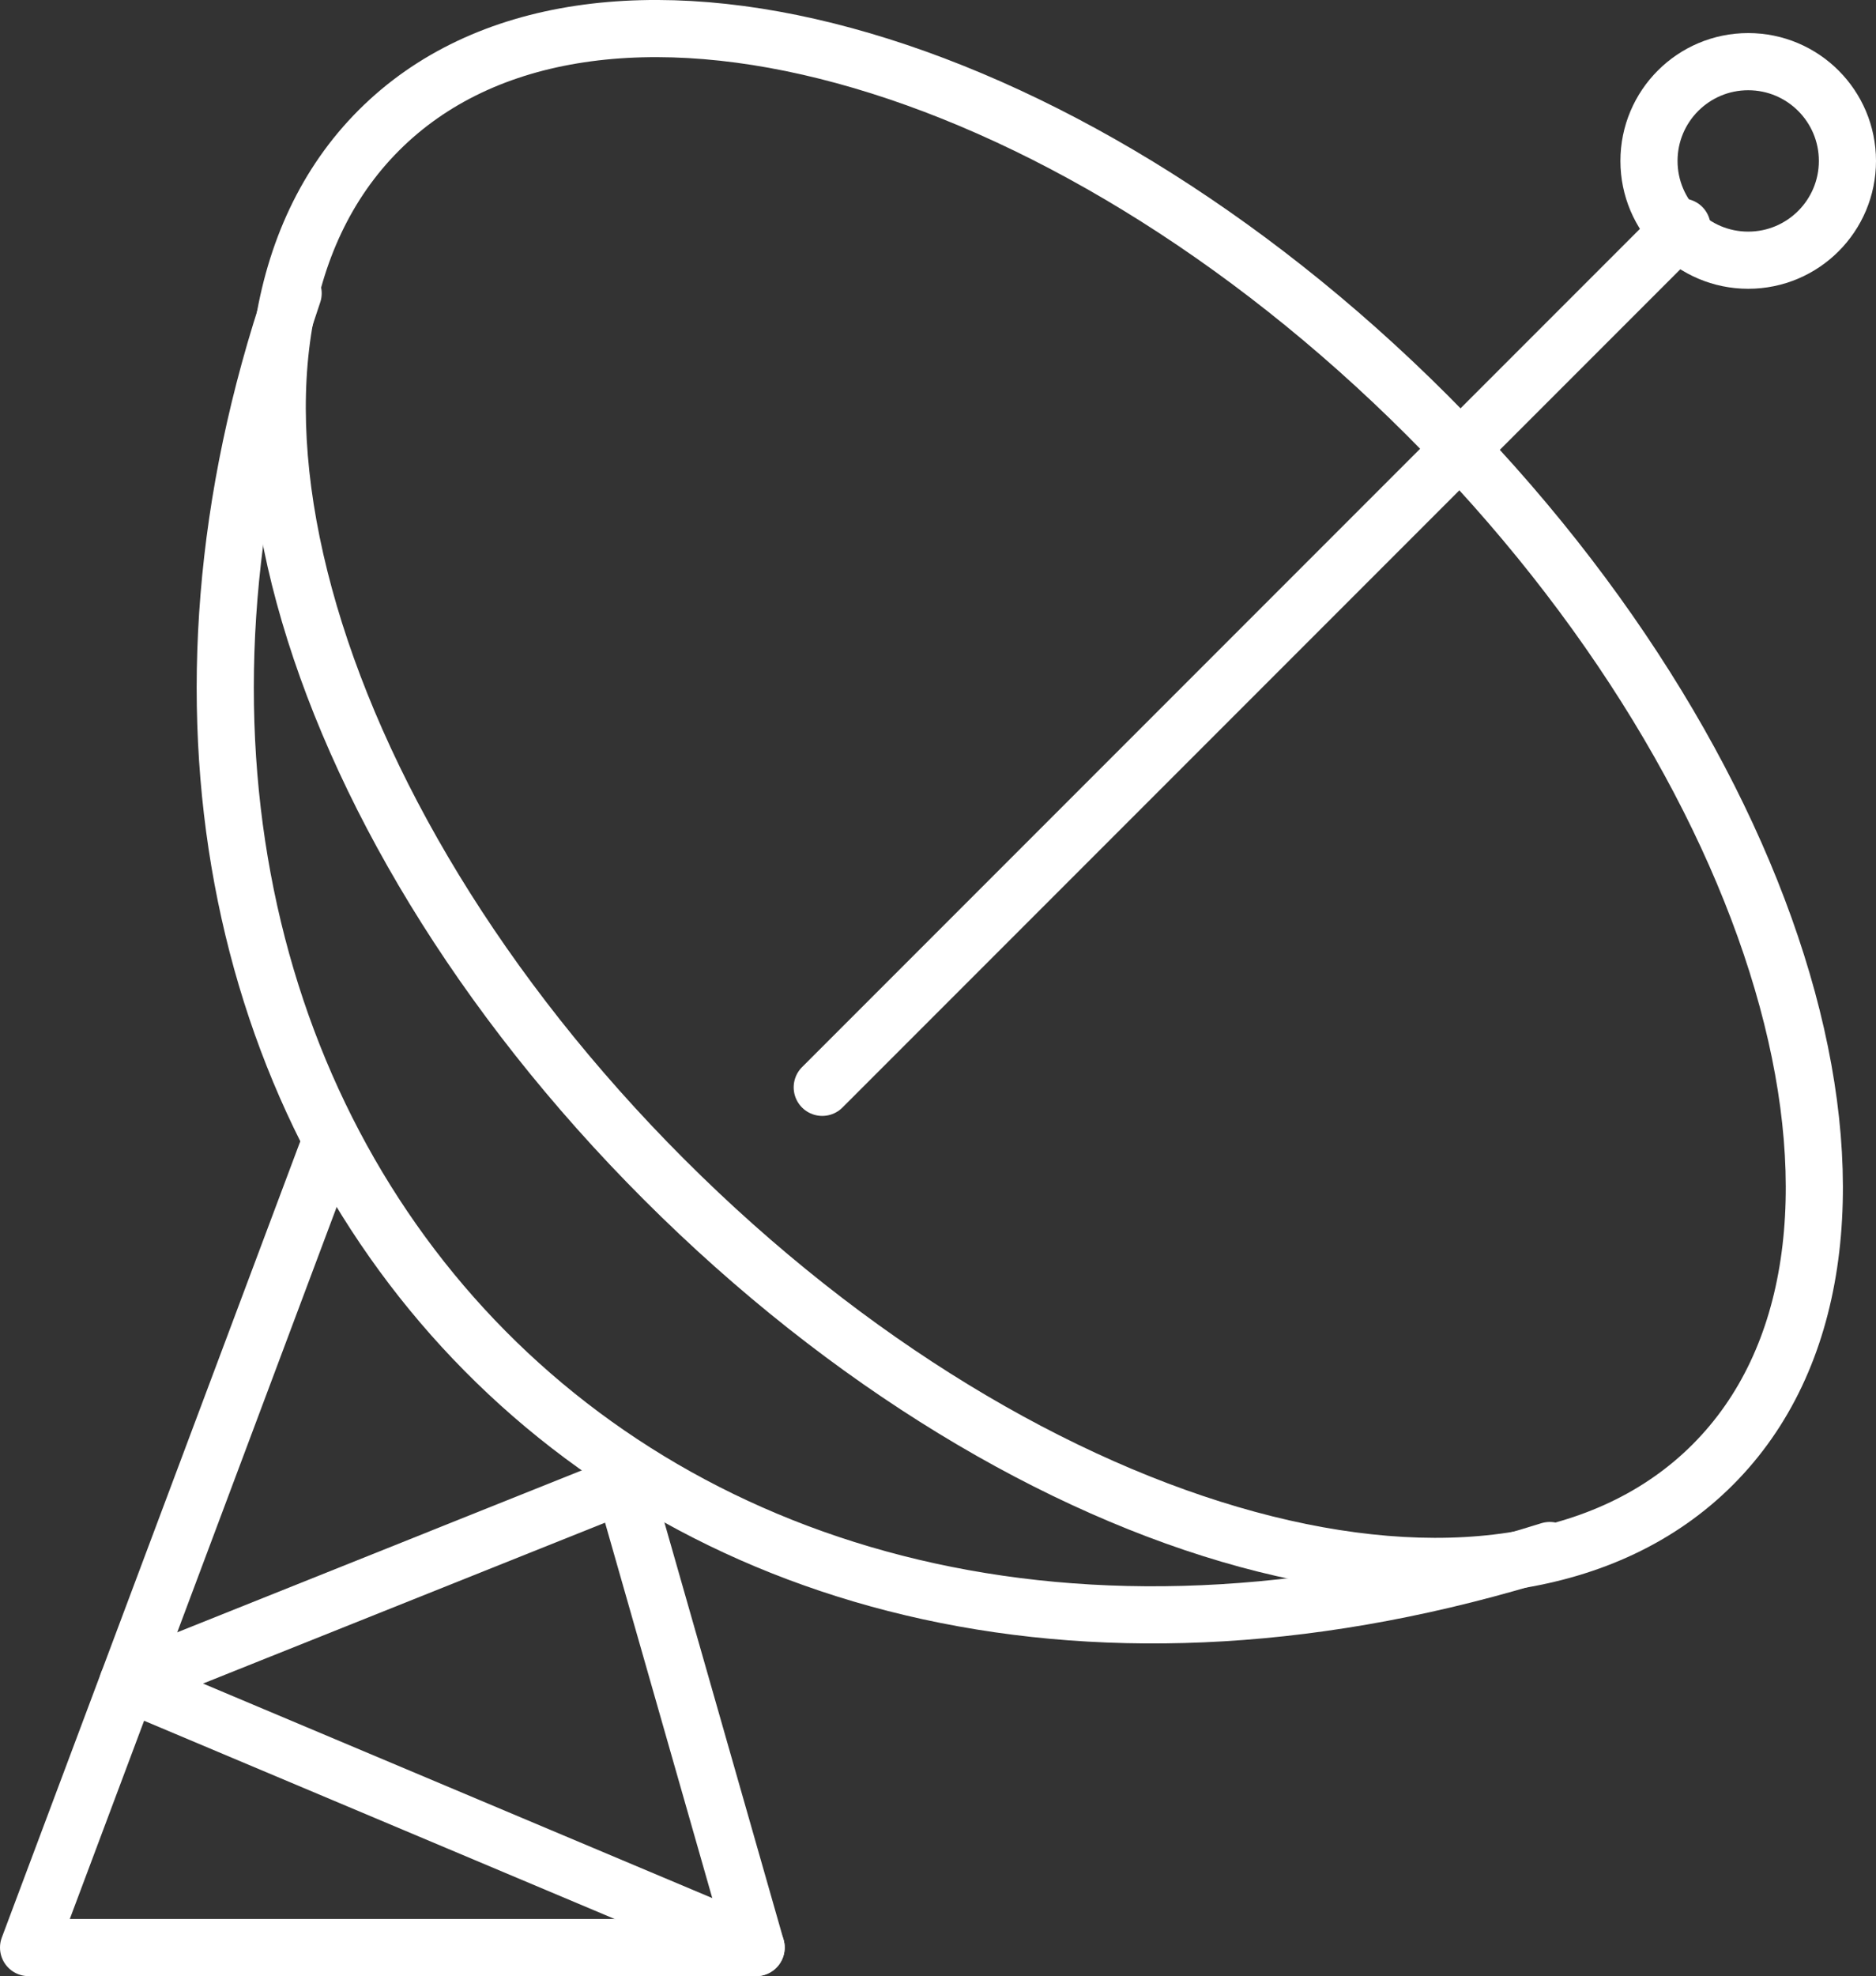
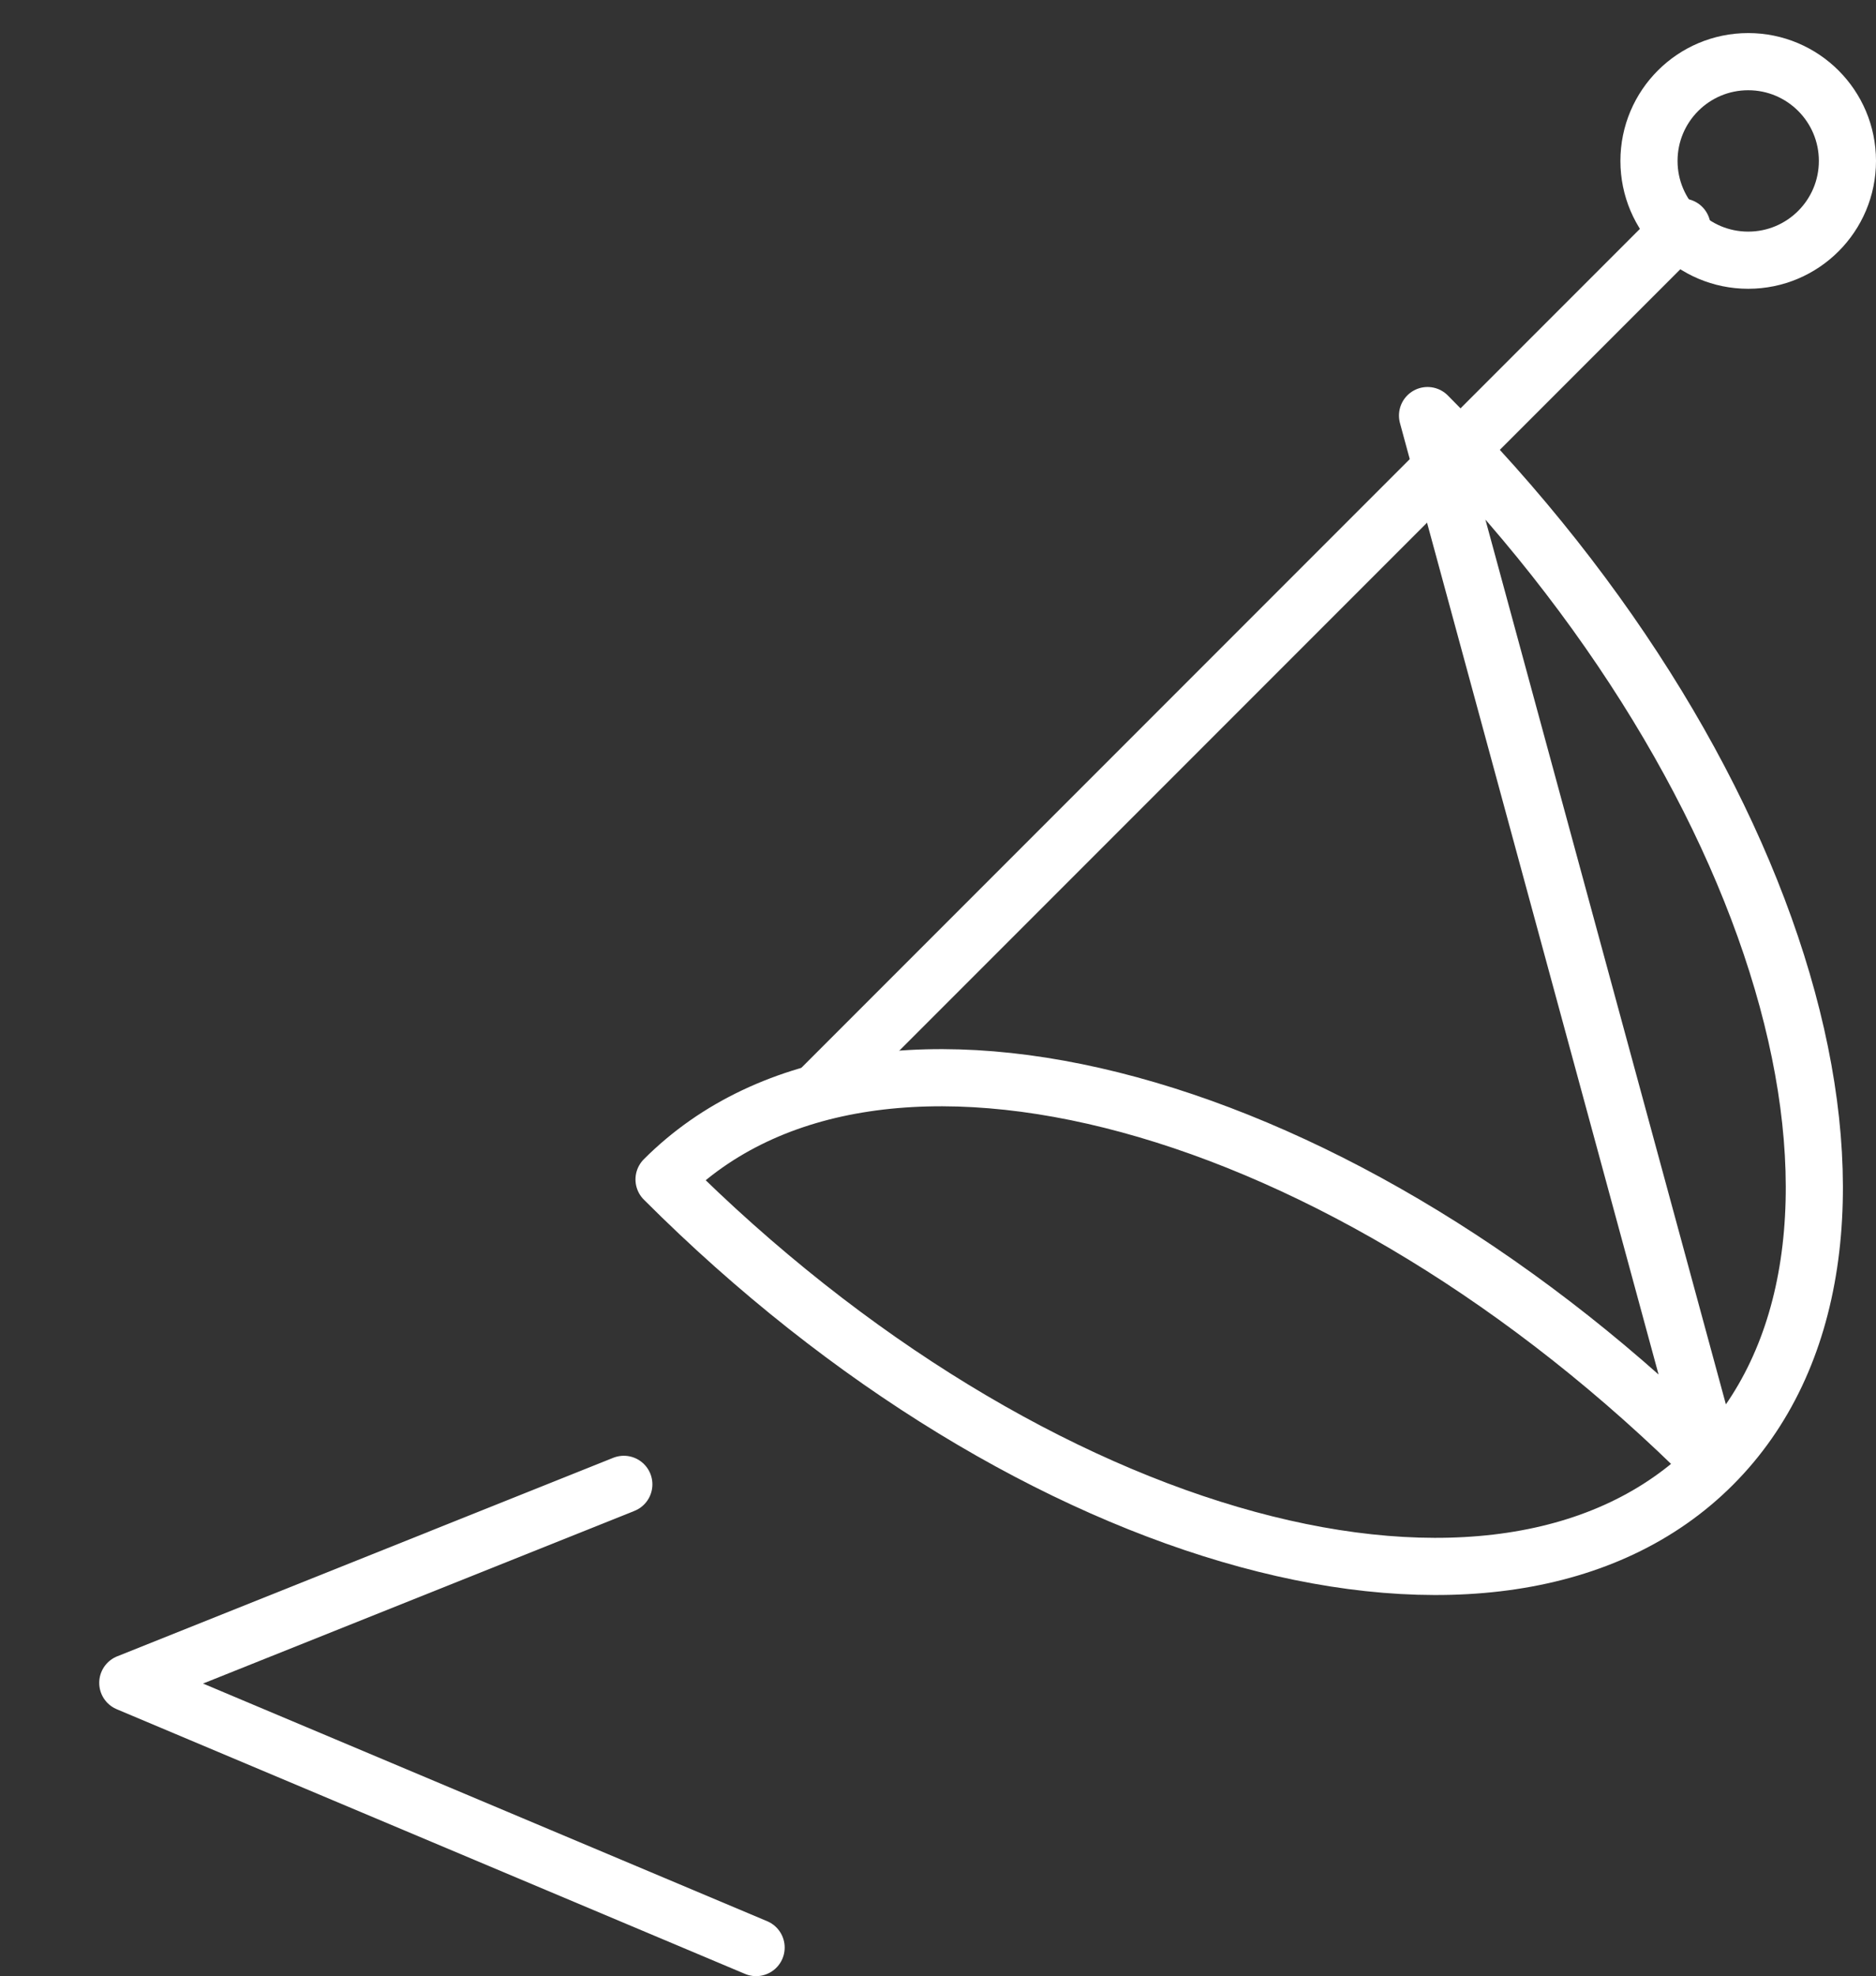
<svg xmlns="http://www.w3.org/2000/svg" id="Layer_2" viewBox="0 0 656.63 691.35">
  <rect x="0" y="0" width="656.63" height="691.35" fill="#333333" stroke="none" />
  <defs>
    <style>.cls-1{fill:none;stroke:#fff;stroke-linecap:round;stroke-linejoin:round;stroke-width:20px;}</style>
  </defs>
  <g id="Settings_Done">
-     <path class="cls-1" d="M499.66,145.39c128.92,128.92,173.6,293.25,99.81,367.04-73.79,73.8-238.13,29.11-367.04-99.81C103.51,283.71,58.82,119.38,132.62,45.58c73.8-73.8,238.13-29.11,367.04,99.81Z" />
-     <path class="cls-1" d="M102.6,102.6C4.21,391.98,223.17,642.77,542.45,542.45" />
+     <path class="cls-1" d="M499.66,145.39c128.92,128.92,173.6,293.25,99.81,367.04-73.79,73.8-238.13,29.11-367.04-99.81c73.8-73.8,238.13-29.11,367.04,99.81Z" />
    <line class="cls-1" x1="287.8" y1="380.4" x2="588.75" y2="79.45" />
-     <polyline class="cls-1" points="114.18 403.55 10 681.35 264.65 681.35 218.35 519.3" />
    <polyline class="cls-1" points="264.65 681.35 44.73 588.75 218.35 519.3" />
    <circle class="cls-1" cx="611.9" cy="56.3" r="34.73" />
  </g>
</svg>